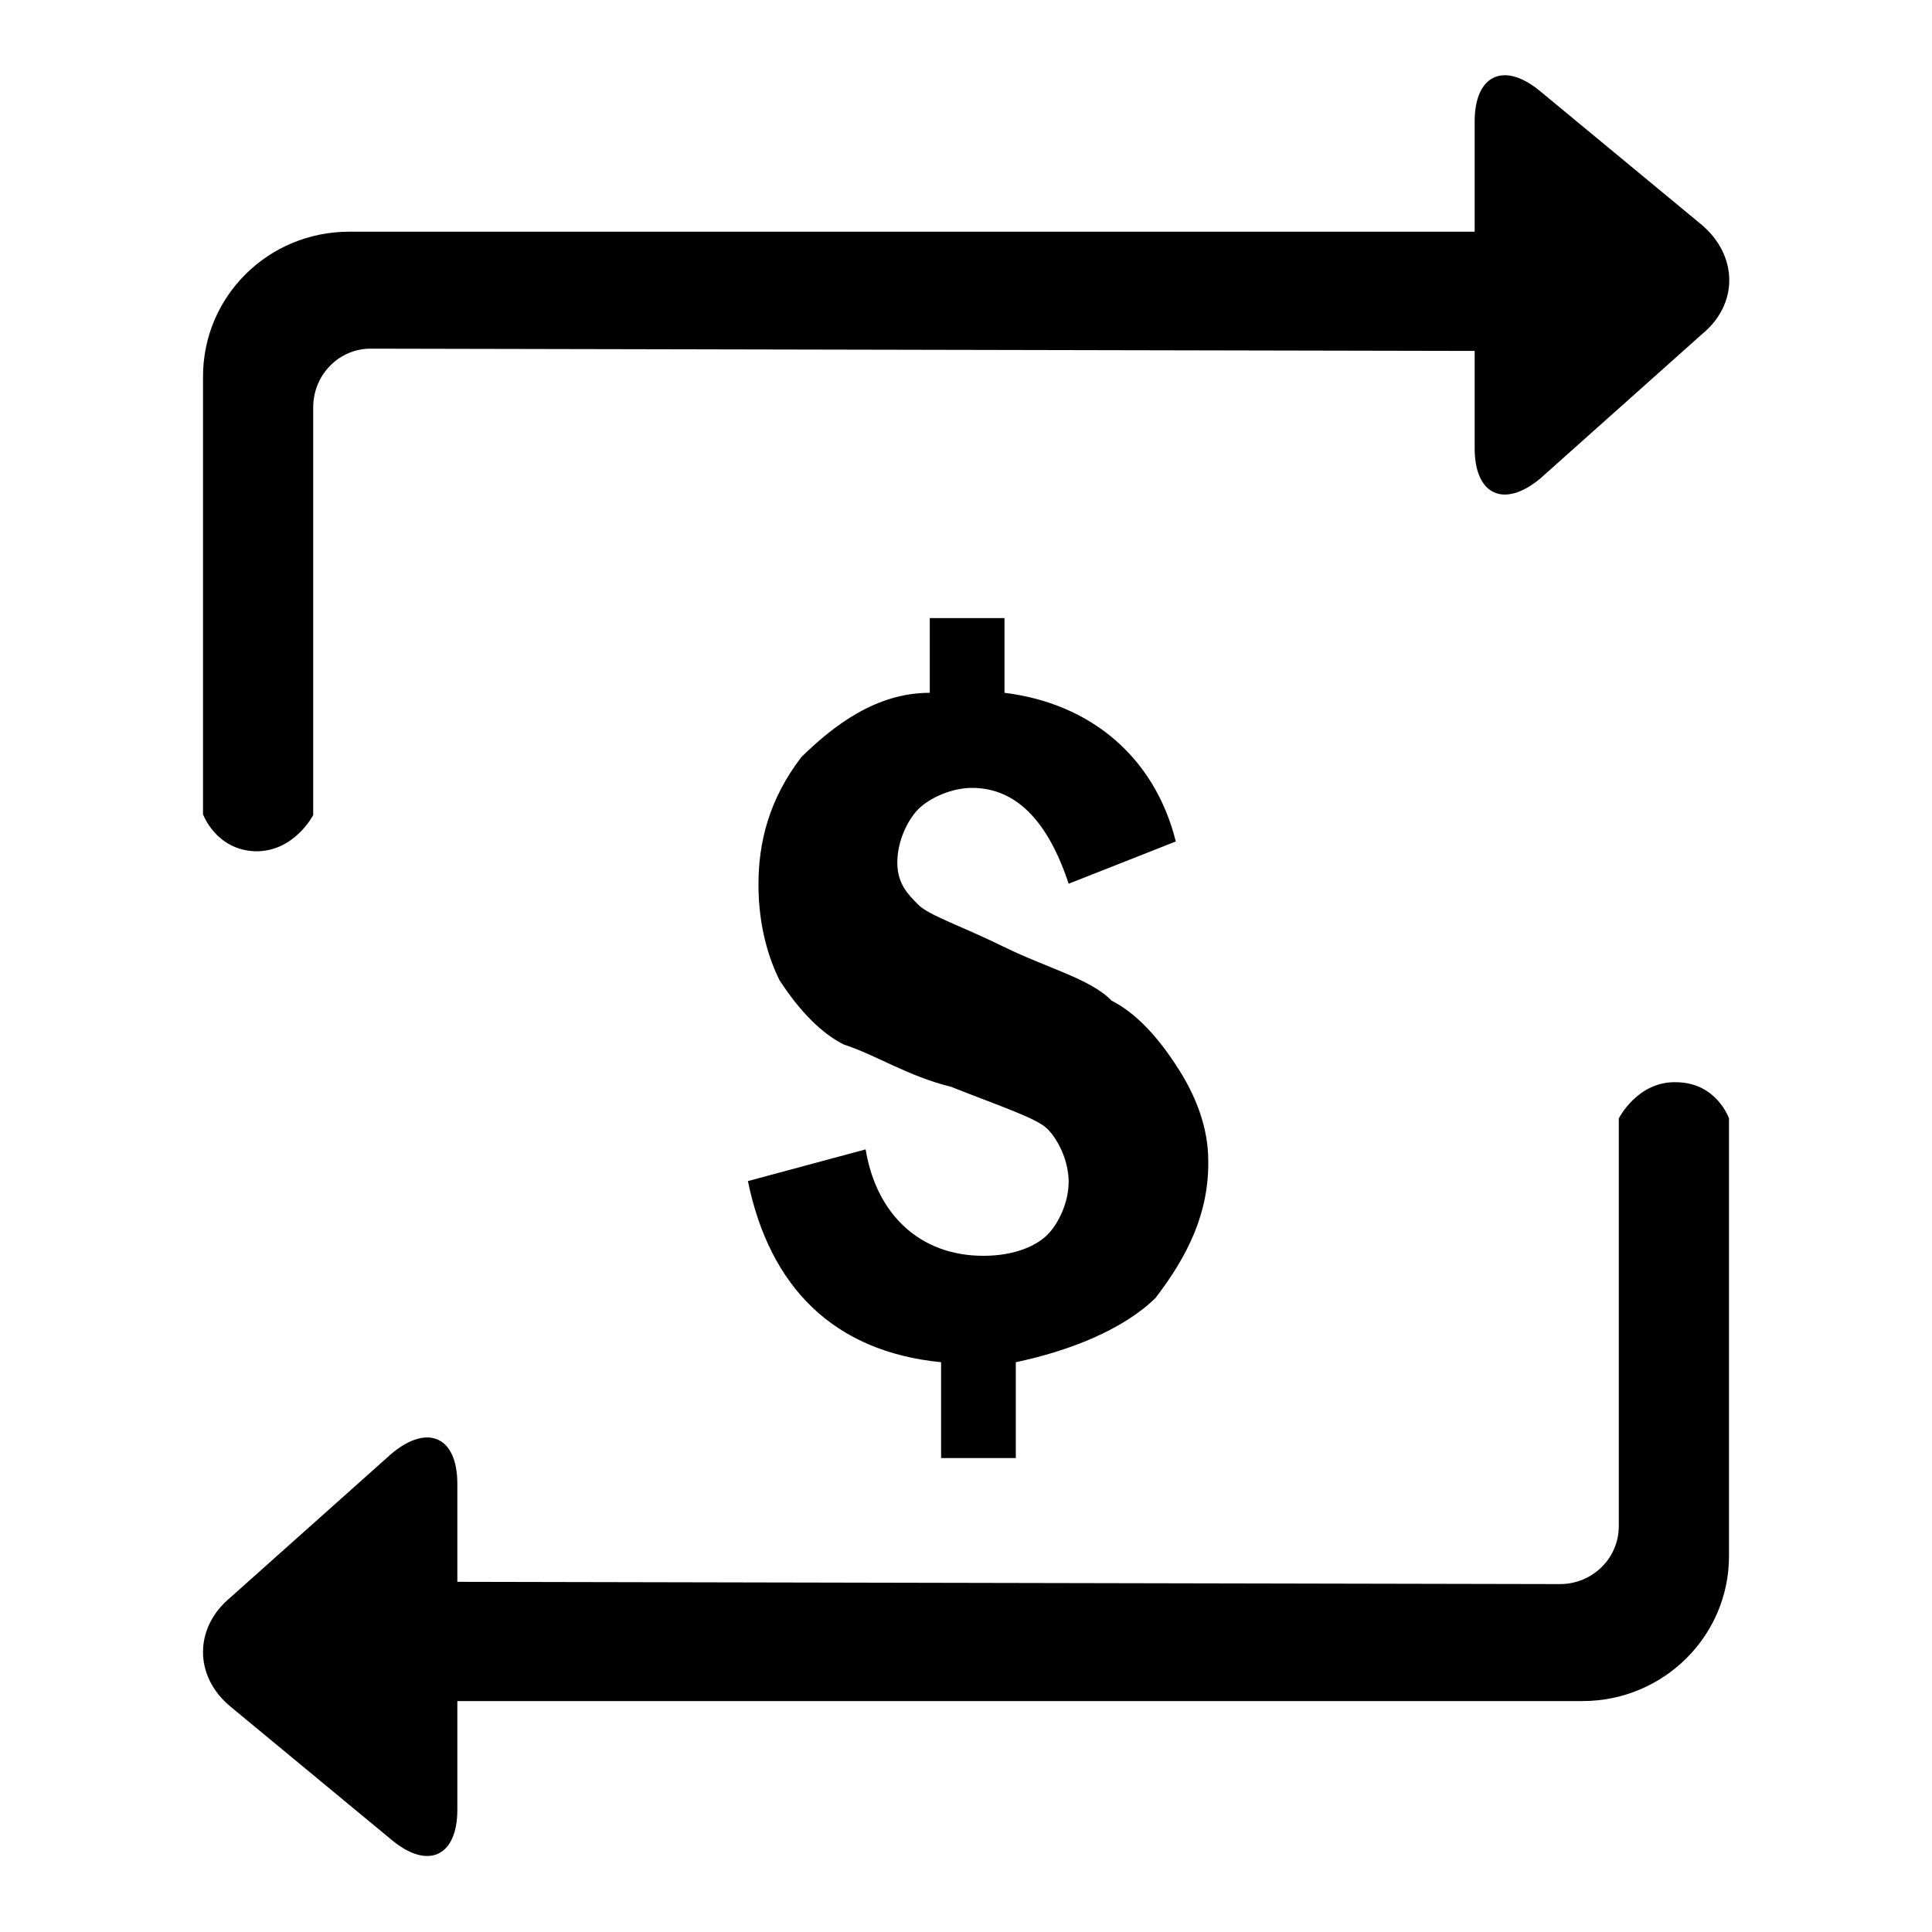
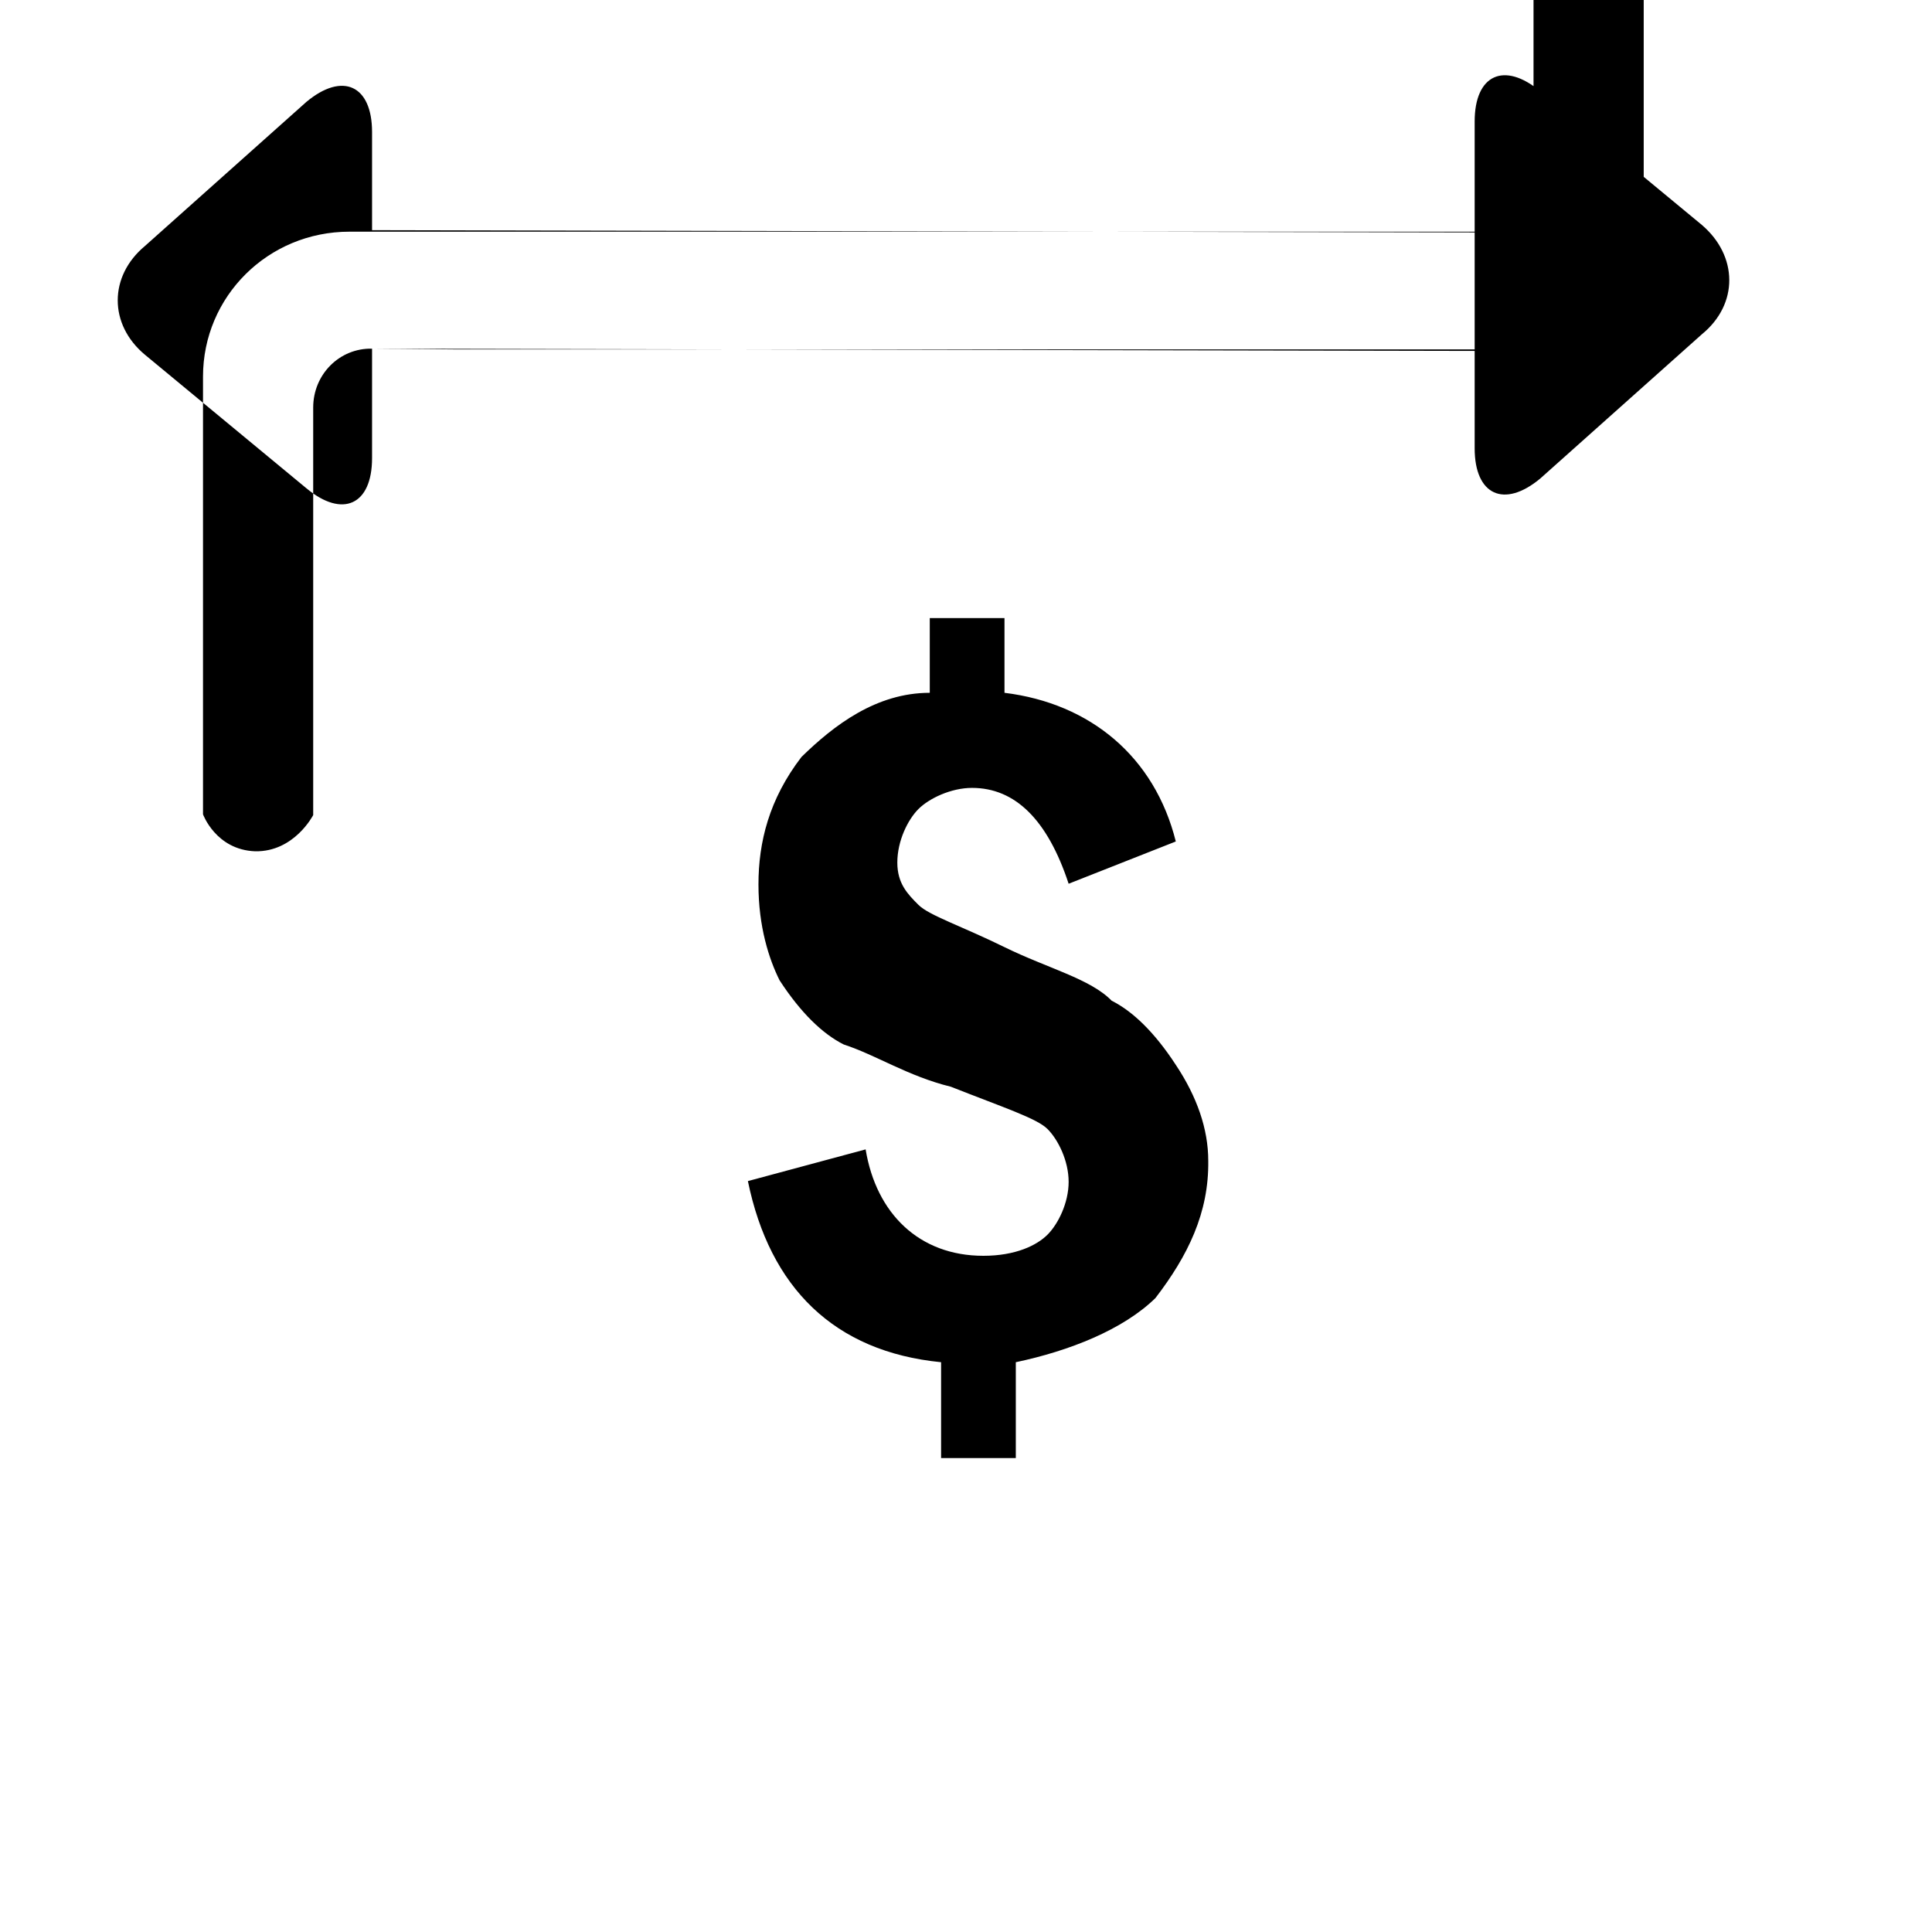
<svg xmlns="http://www.w3.org/2000/svg" version="1.1" x="0px" y="0px" viewBox="0 0 256 256" enable-background="new 0 0 256 256" xml:space="preserve">
  <g>
-     <path fill="#000000" d="M49.3,46.2l146.1,0.3V30.7H46.3c-10.8,0-19.4,8.6-19.4,19.2v58c0,0,1.7,4.7,6.9,4.9 c5.2,0.1,7.7-4.8,7.7-4.8v-54C41.5,49.6,45,46.1,49.3,46.2L49.3,46.2z M60.6,225.3v14.5c0,6.2-3.9,8-8.7,4l-21.4-17.7 c-4.8-4-4.8-10.4,0-14.4l21.4-19.1c4.8-4,8.7-2.2,8.7,4v13l146.1,0.3c4.3,0,7.8-3.4,7.8-7.7v-54c0,0,2.5-5,7.7-4.8 c5.3,0.1,6.9,4.8,6.9,4.8v58c0,10.6-8.7,19.2-19.4,19.2H60.6z M225.5,44.3l-21.4,19.1c-4.8,4-8.7,2.2-8.7-4V16.1c0-6.2,3.9-8,8.7-4 l21.4,17.7C230.3,33.9,230.4,40.3,225.5,44.3L225.5,44.3z M153.1,172c-4.3,4.2-11.4,7-18.5,8.5v12.7h-9.9v-12.7 c-14.2-1.4-22.7-9.9-25.6-24l15.6-4.2c1.4,8.5,7.1,14.1,15.6,14.1c4.3,0,7.1-1.4,8.5-2.8c1.4-1.4,2.8-4.2,2.8-7 c0-2.8-1.4-5.6-2.8-7c-1.4-1.4-5.7-2.8-12.8-5.6c-5.7-1.4-9.9-4.2-14.2-5.6c-2.8-1.4-5.7-4.2-8.5-8.5c-1.4-2.8-2.8-7.1-2.8-12.7 c0-5.6,1.4-11.3,5.7-16.9c4.3-4.2,9.9-8.5,17-8.5v-9.9h9.9v9.9c11.4,1.4,19.9,8.5,22.7,19.7l-14.2,5.6c-2.8-8.5-7.1-12.7-12.8-12.7 c-2.8,0-5.7,1.4-7.1,2.8c-1.4,1.4-2.8,4.2-2.8,7.1c0,2.8,1.4,4.2,2.8,5.6c1.4,1.4,5.7,2.8,11.4,5.6c5.7,2.8,11.4,4.2,14.2,7.1 c2.8,1.4,5.7,4.2,8.5,8.5c2.8,4.2,4.3,8.5,4.3,12.7C160.2,160.7,157.4,166.4,153.1,172L153.1,172z" />
+     <path fill="#000000" d="M49.3,46.2l146.1,0.3V30.7H46.3c-10.8,0-19.4,8.6-19.4,19.2v58c0,0,1.7,4.7,6.9,4.9 c5.2,0.1,7.7-4.8,7.7-4.8v-54C41.5,49.6,45,46.1,49.3,46.2L49.3,46.2z v14.5c0,6.2-3.9,8-8.7,4l-21.4-17.7 c-4.8-4-4.8-10.4,0-14.4l21.4-19.1c4.8-4,8.7-2.2,8.7,4v13l146.1,0.3c4.3,0,7.8-3.4,7.8-7.7v-54c0,0,2.5-5,7.7-4.8 c5.3,0.1,6.9,4.8,6.9,4.8v58c0,10.6-8.7,19.2-19.4,19.2H60.6z M225.5,44.3l-21.4,19.1c-4.8,4-8.7,2.2-8.7-4V16.1c0-6.2,3.9-8,8.7-4 l21.4,17.7C230.3,33.9,230.4,40.3,225.5,44.3L225.5,44.3z M153.1,172c-4.3,4.2-11.4,7-18.5,8.5v12.7h-9.9v-12.7 c-14.2-1.4-22.7-9.9-25.6-24l15.6-4.2c1.4,8.5,7.1,14.1,15.6,14.1c4.3,0,7.1-1.4,8.5-2.8c1.4-1.4,2.8-4.2,2.8-7 c0-2.8-1.4-5.6-2.8-7c-1.4-1.4-5.7-2.8-12.8-5.6c-5.7-1.4-9.9-4.2-14.2-5.6c-2.8-1.4-5.7-4.2-8.5-8.5c-1.4-2.8-2.8-7.1-2.8-12.7 c0-5.6,1.4-11.3,5.7-16.9c4.3-4.2,9.9-8.5,17-8.5v-9.9h9.9v9.9c11.4,1.4,19.9,8.5,22.7,19.7l-14.2,5.6c-2.8-8.5-7.1-12.7-12.8-12.7 c-2.8,0-5.7,1.4-7.1,2.8c-1.4,1.4-2.8,4.2-2.8,7.1c0,2.8,1.4,4.2,2.8,5.6c1.4,1.4,5.7,2.8,11.4,5.6c5.7,2.8,11.4,4.2,14.2,7.1 c2.8,1.4,5.7,4.2,8.5,8.5c2.8,4.2,4.3,8.5,4.3,12.7C160.2,160.7,157.4,166.4,153.1,172L153.1,172z" />
  </g>
</svg>